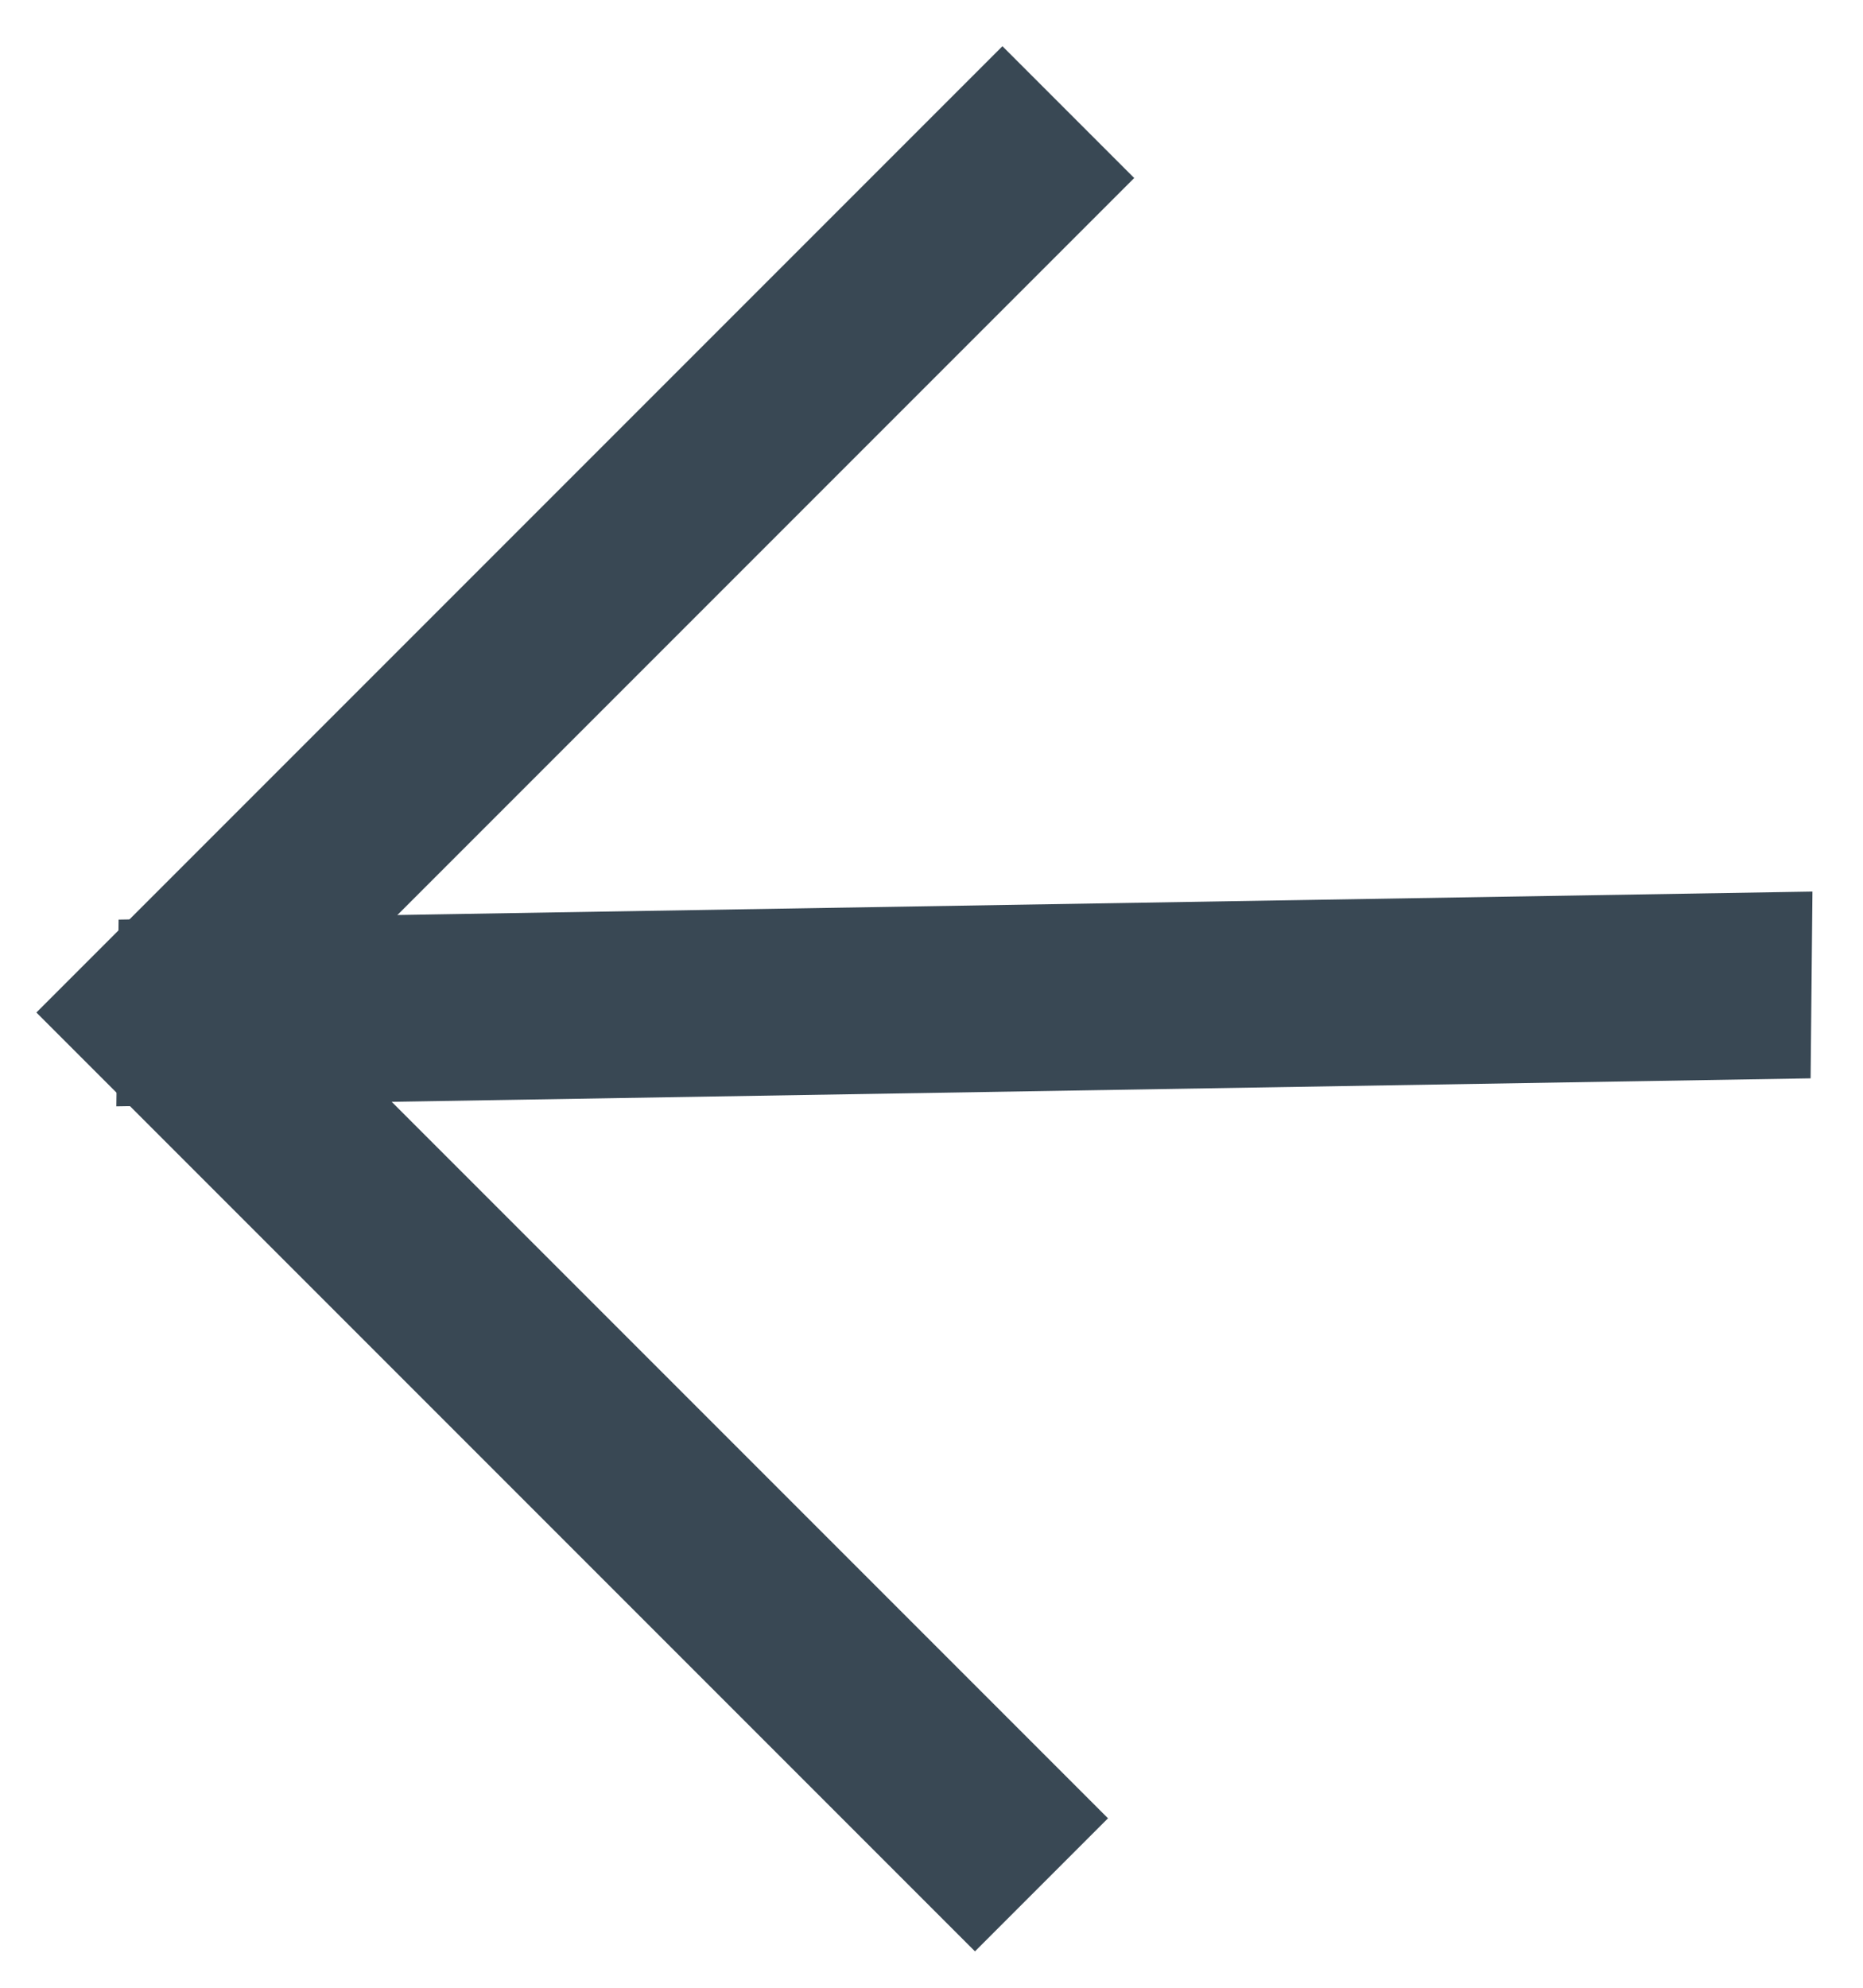
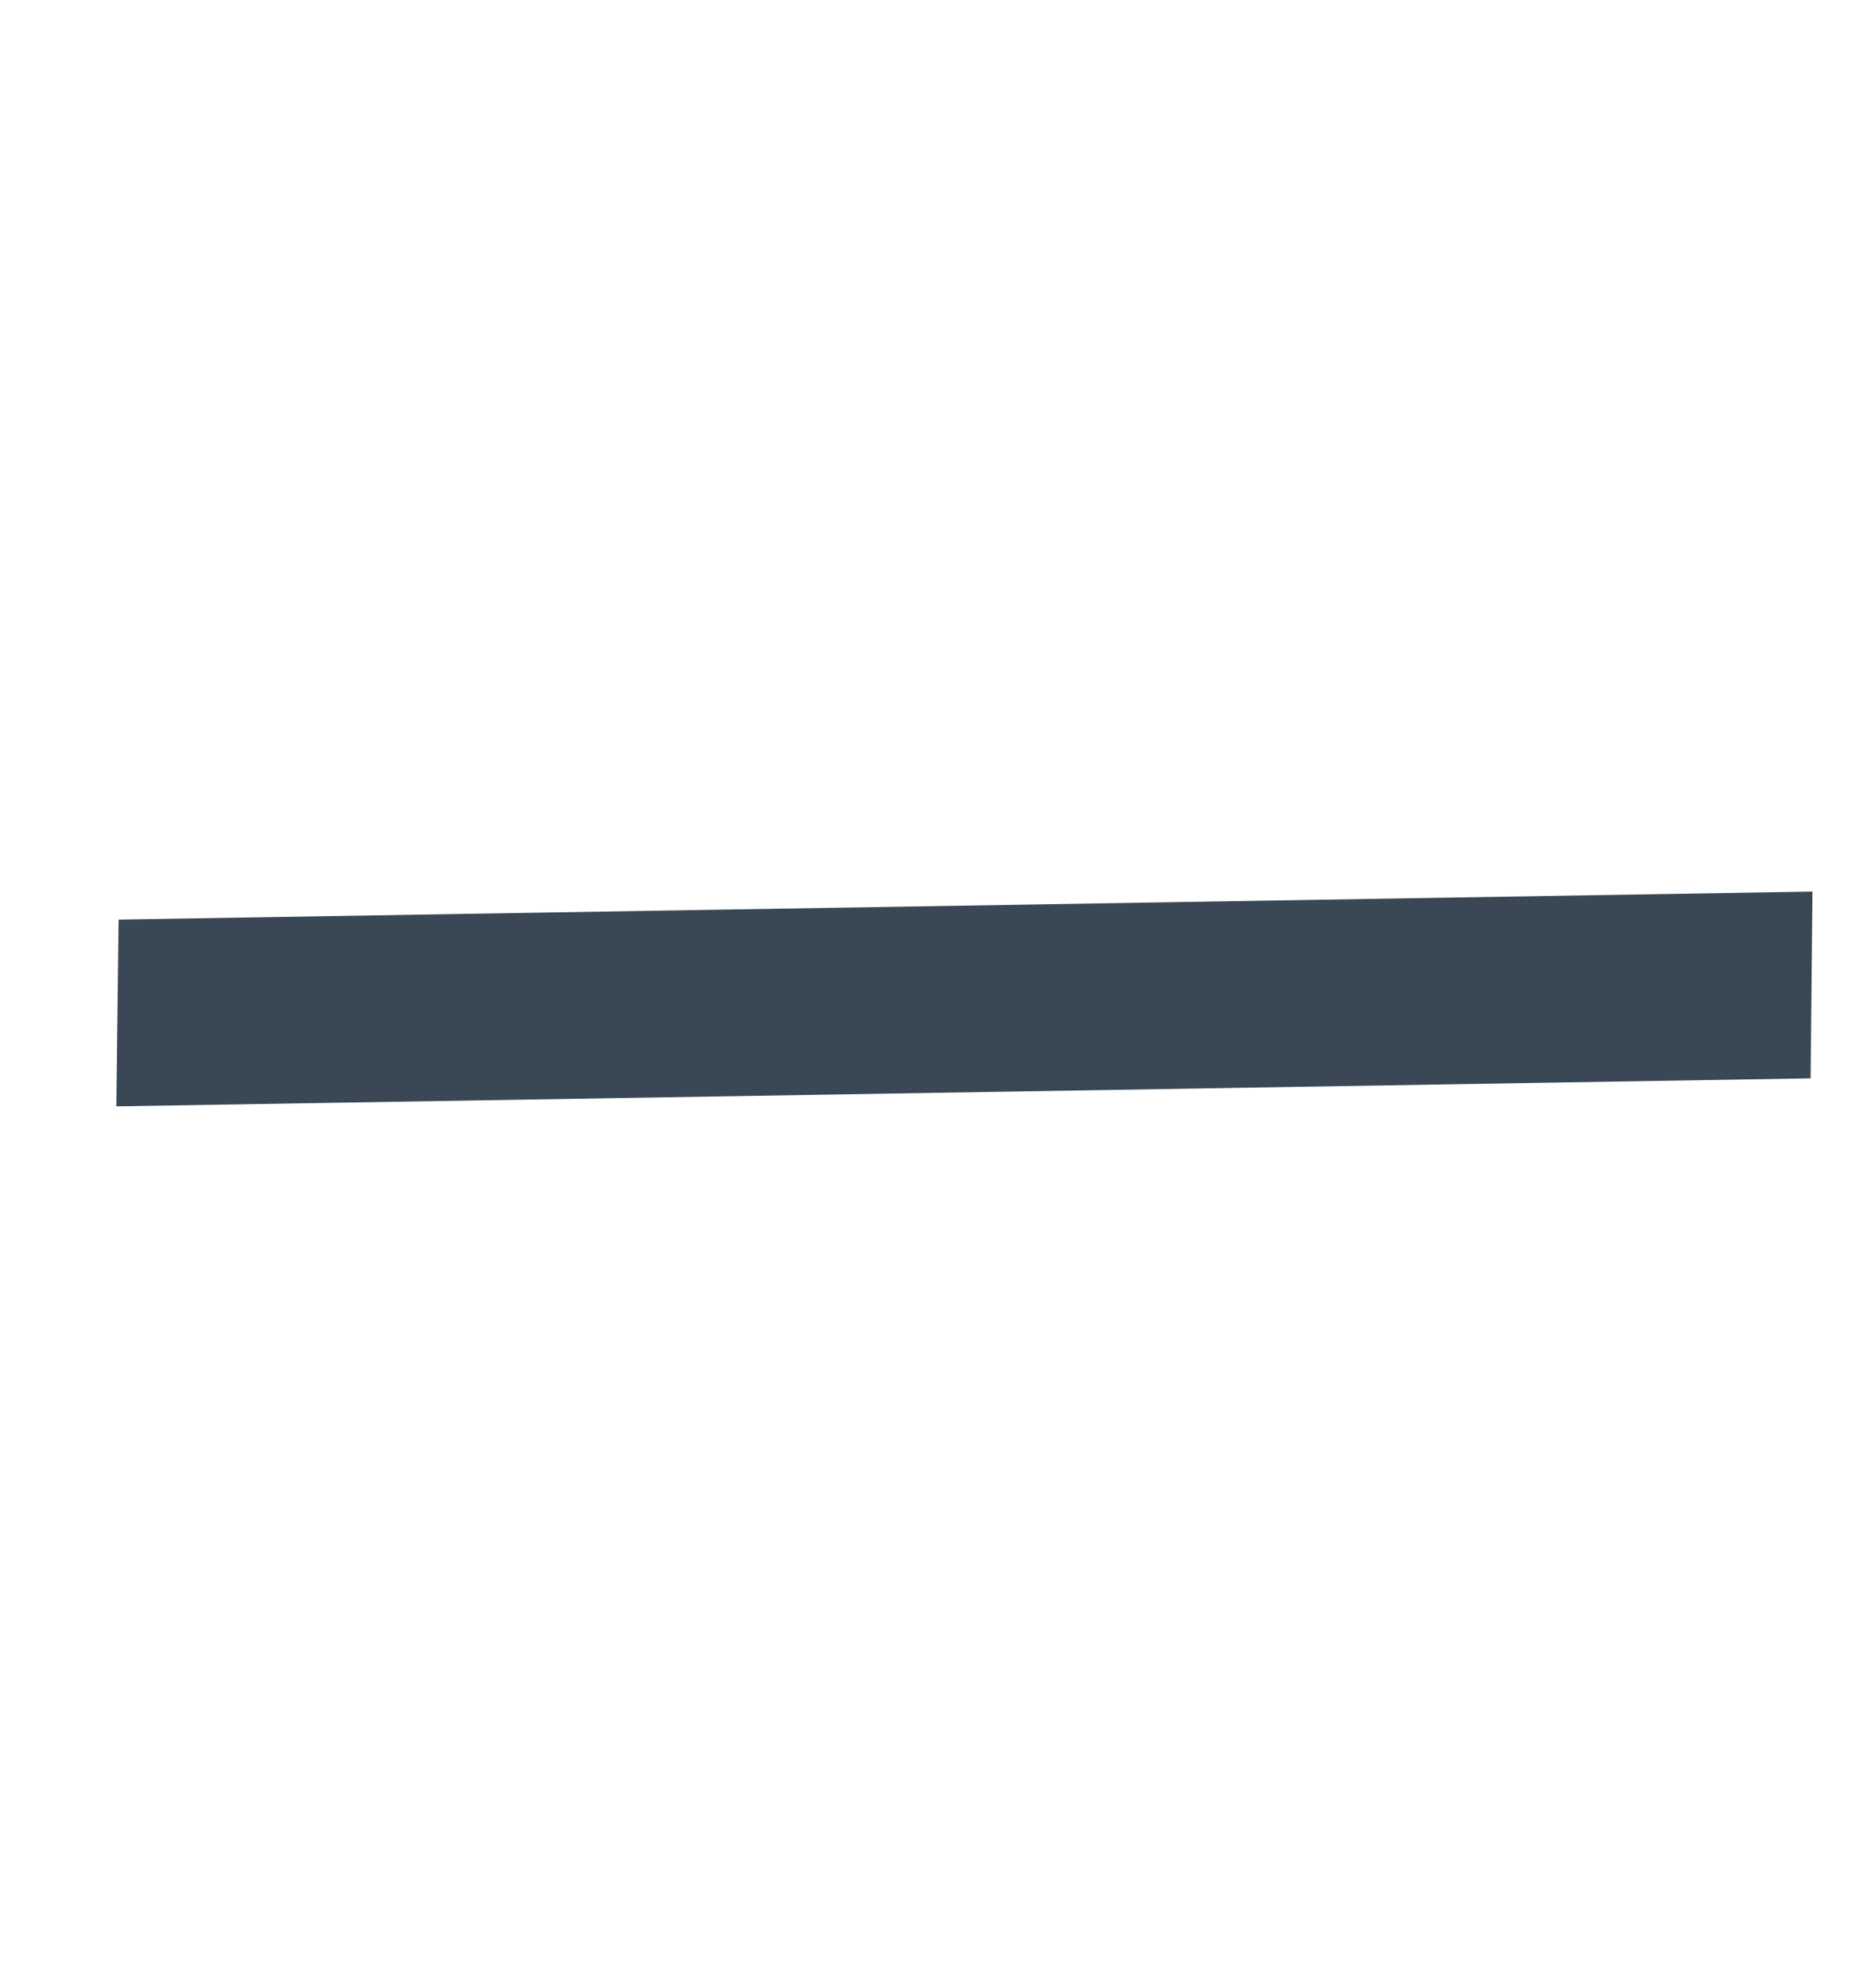
<svg xmlns="http://www.w3.org/2000/svg" width="15" height="16" viewBox="0 0 15 16" fill="none">
  <path fill-rule="evenodd" clip-rule="evenodd" d="M1.449 7.894L14.088 7.685L14.083 8.188L1.443 8.397L1.449 7.894Z" fill="#394854" stroke="#394854" />
-   <path fill-rule="evenodd" clip-rule="evenodd" d="M1.718 8.14L8.214 14.636L7.85 15L1 8.15L8.071 1.079L8.425 1.433L1.718 8.14Z" fill="#394854" stroke="#394854" />
</svg>